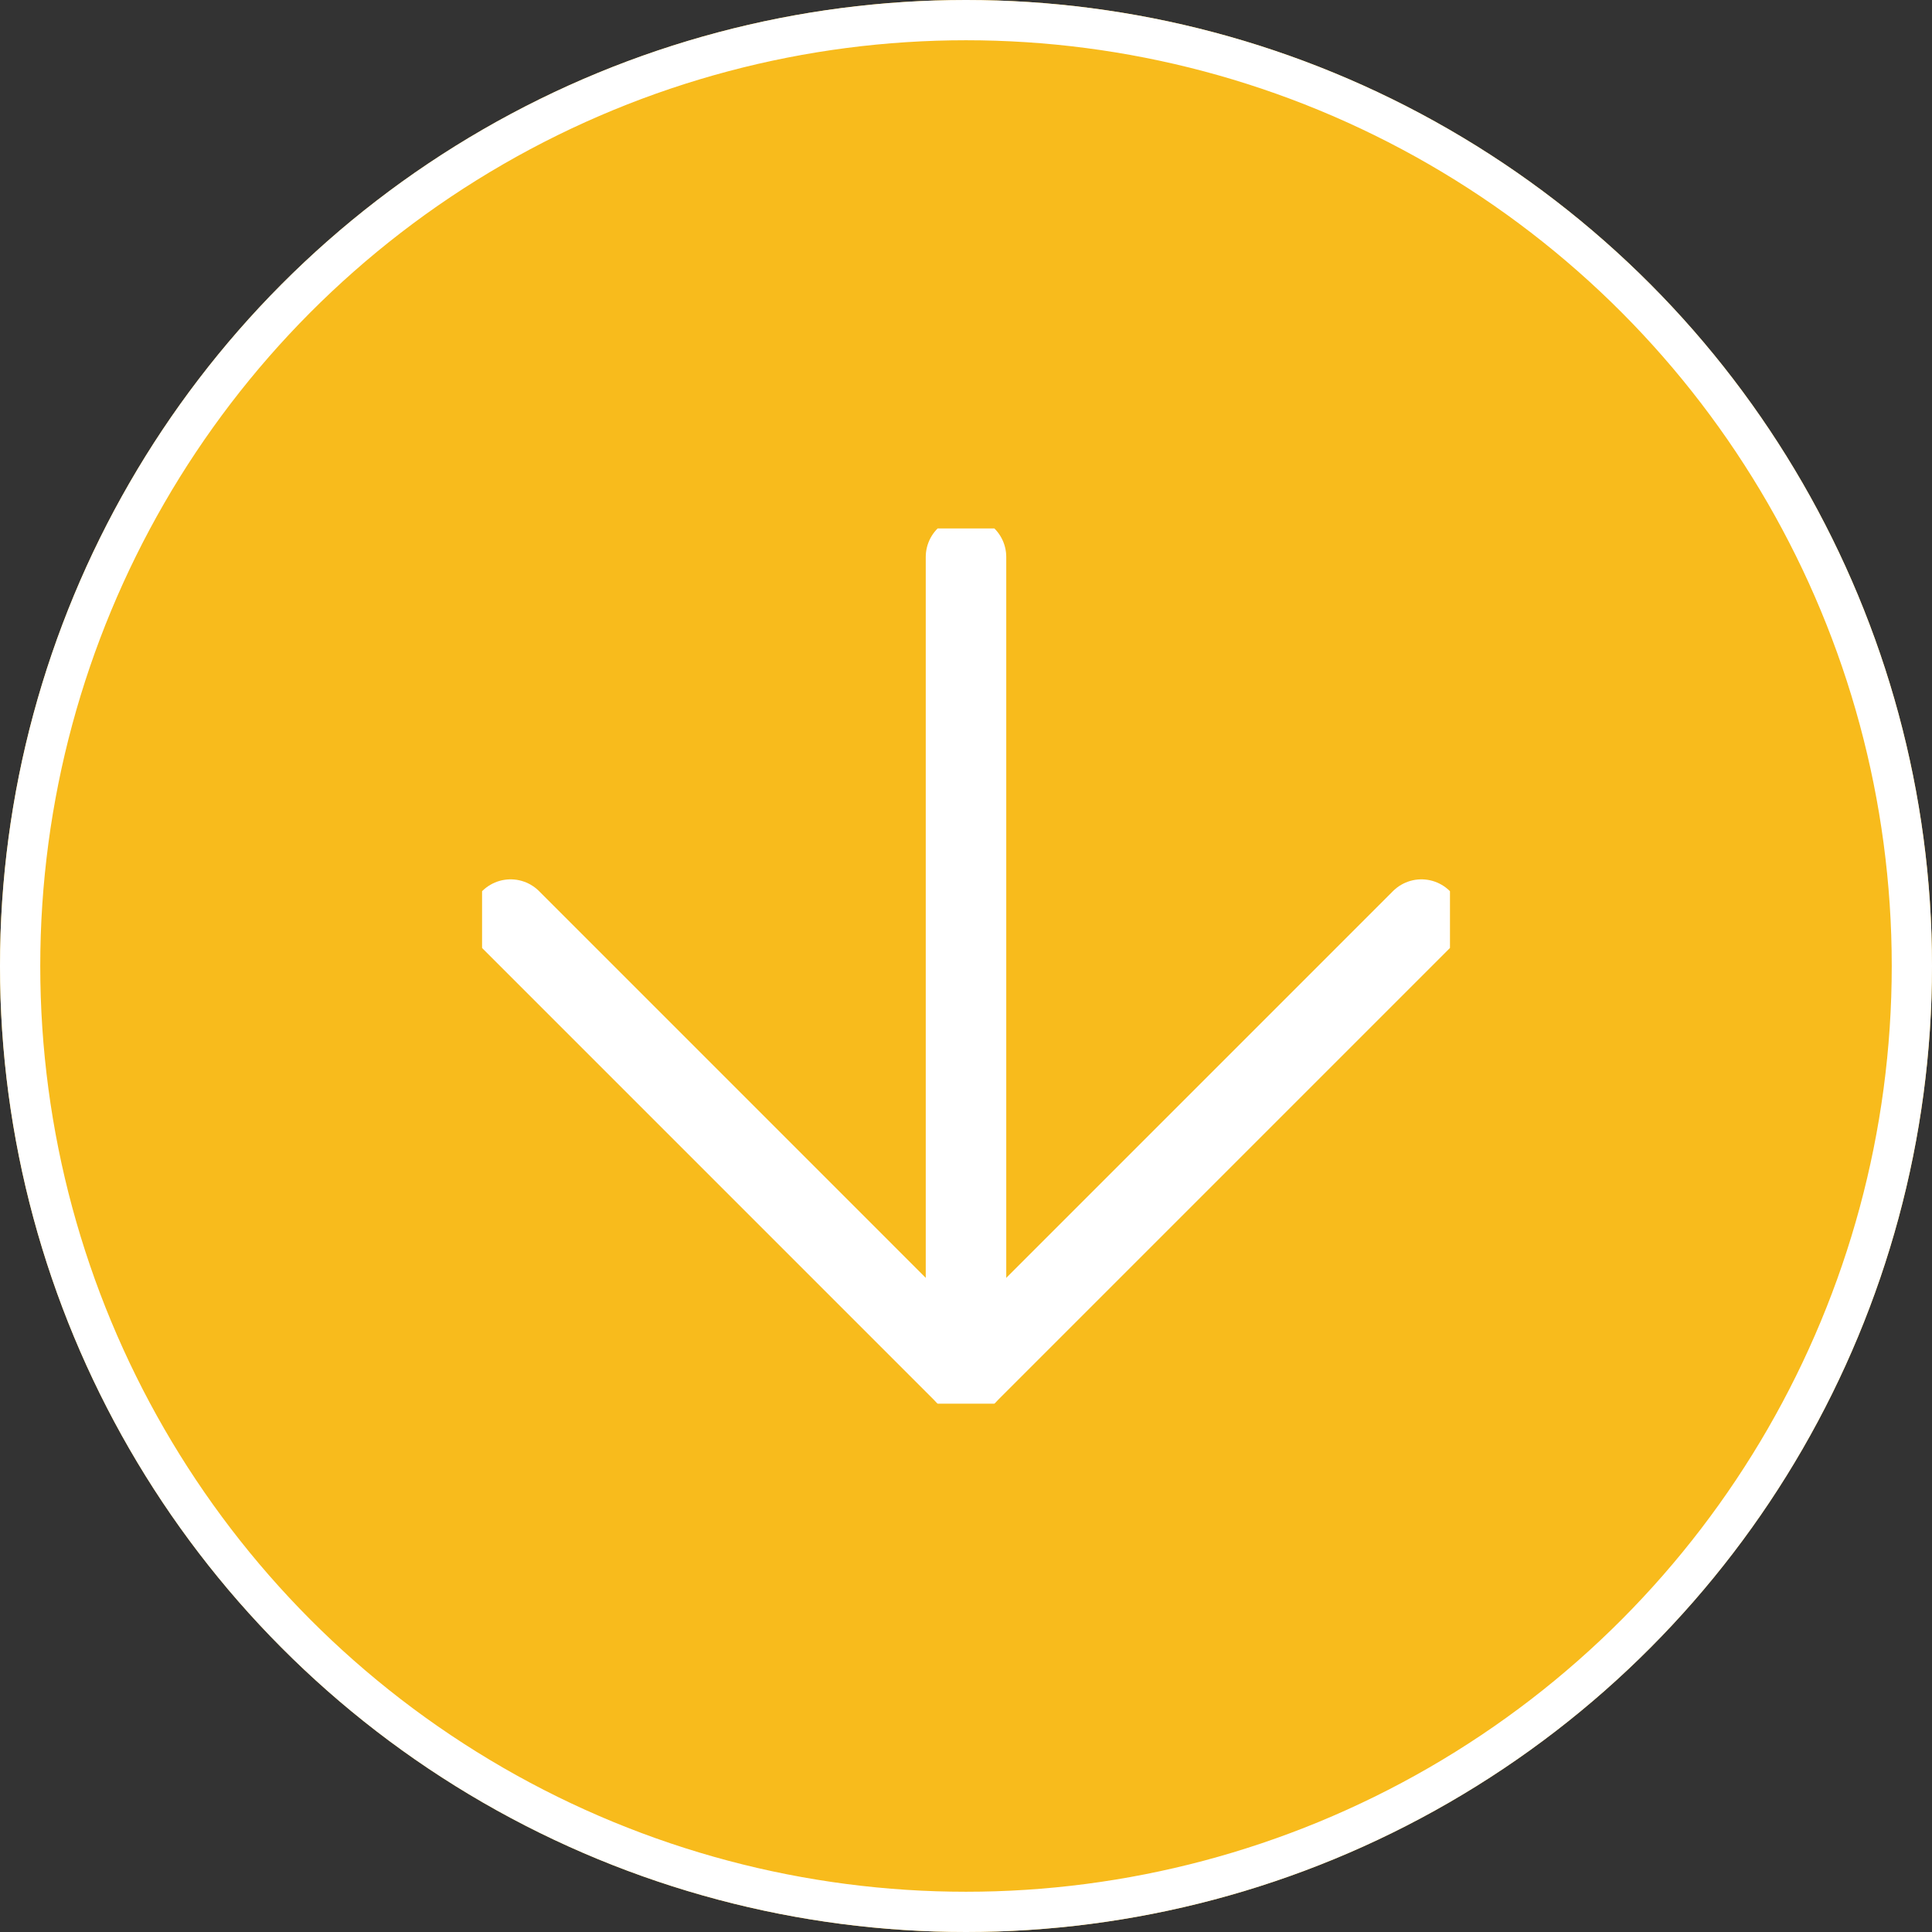
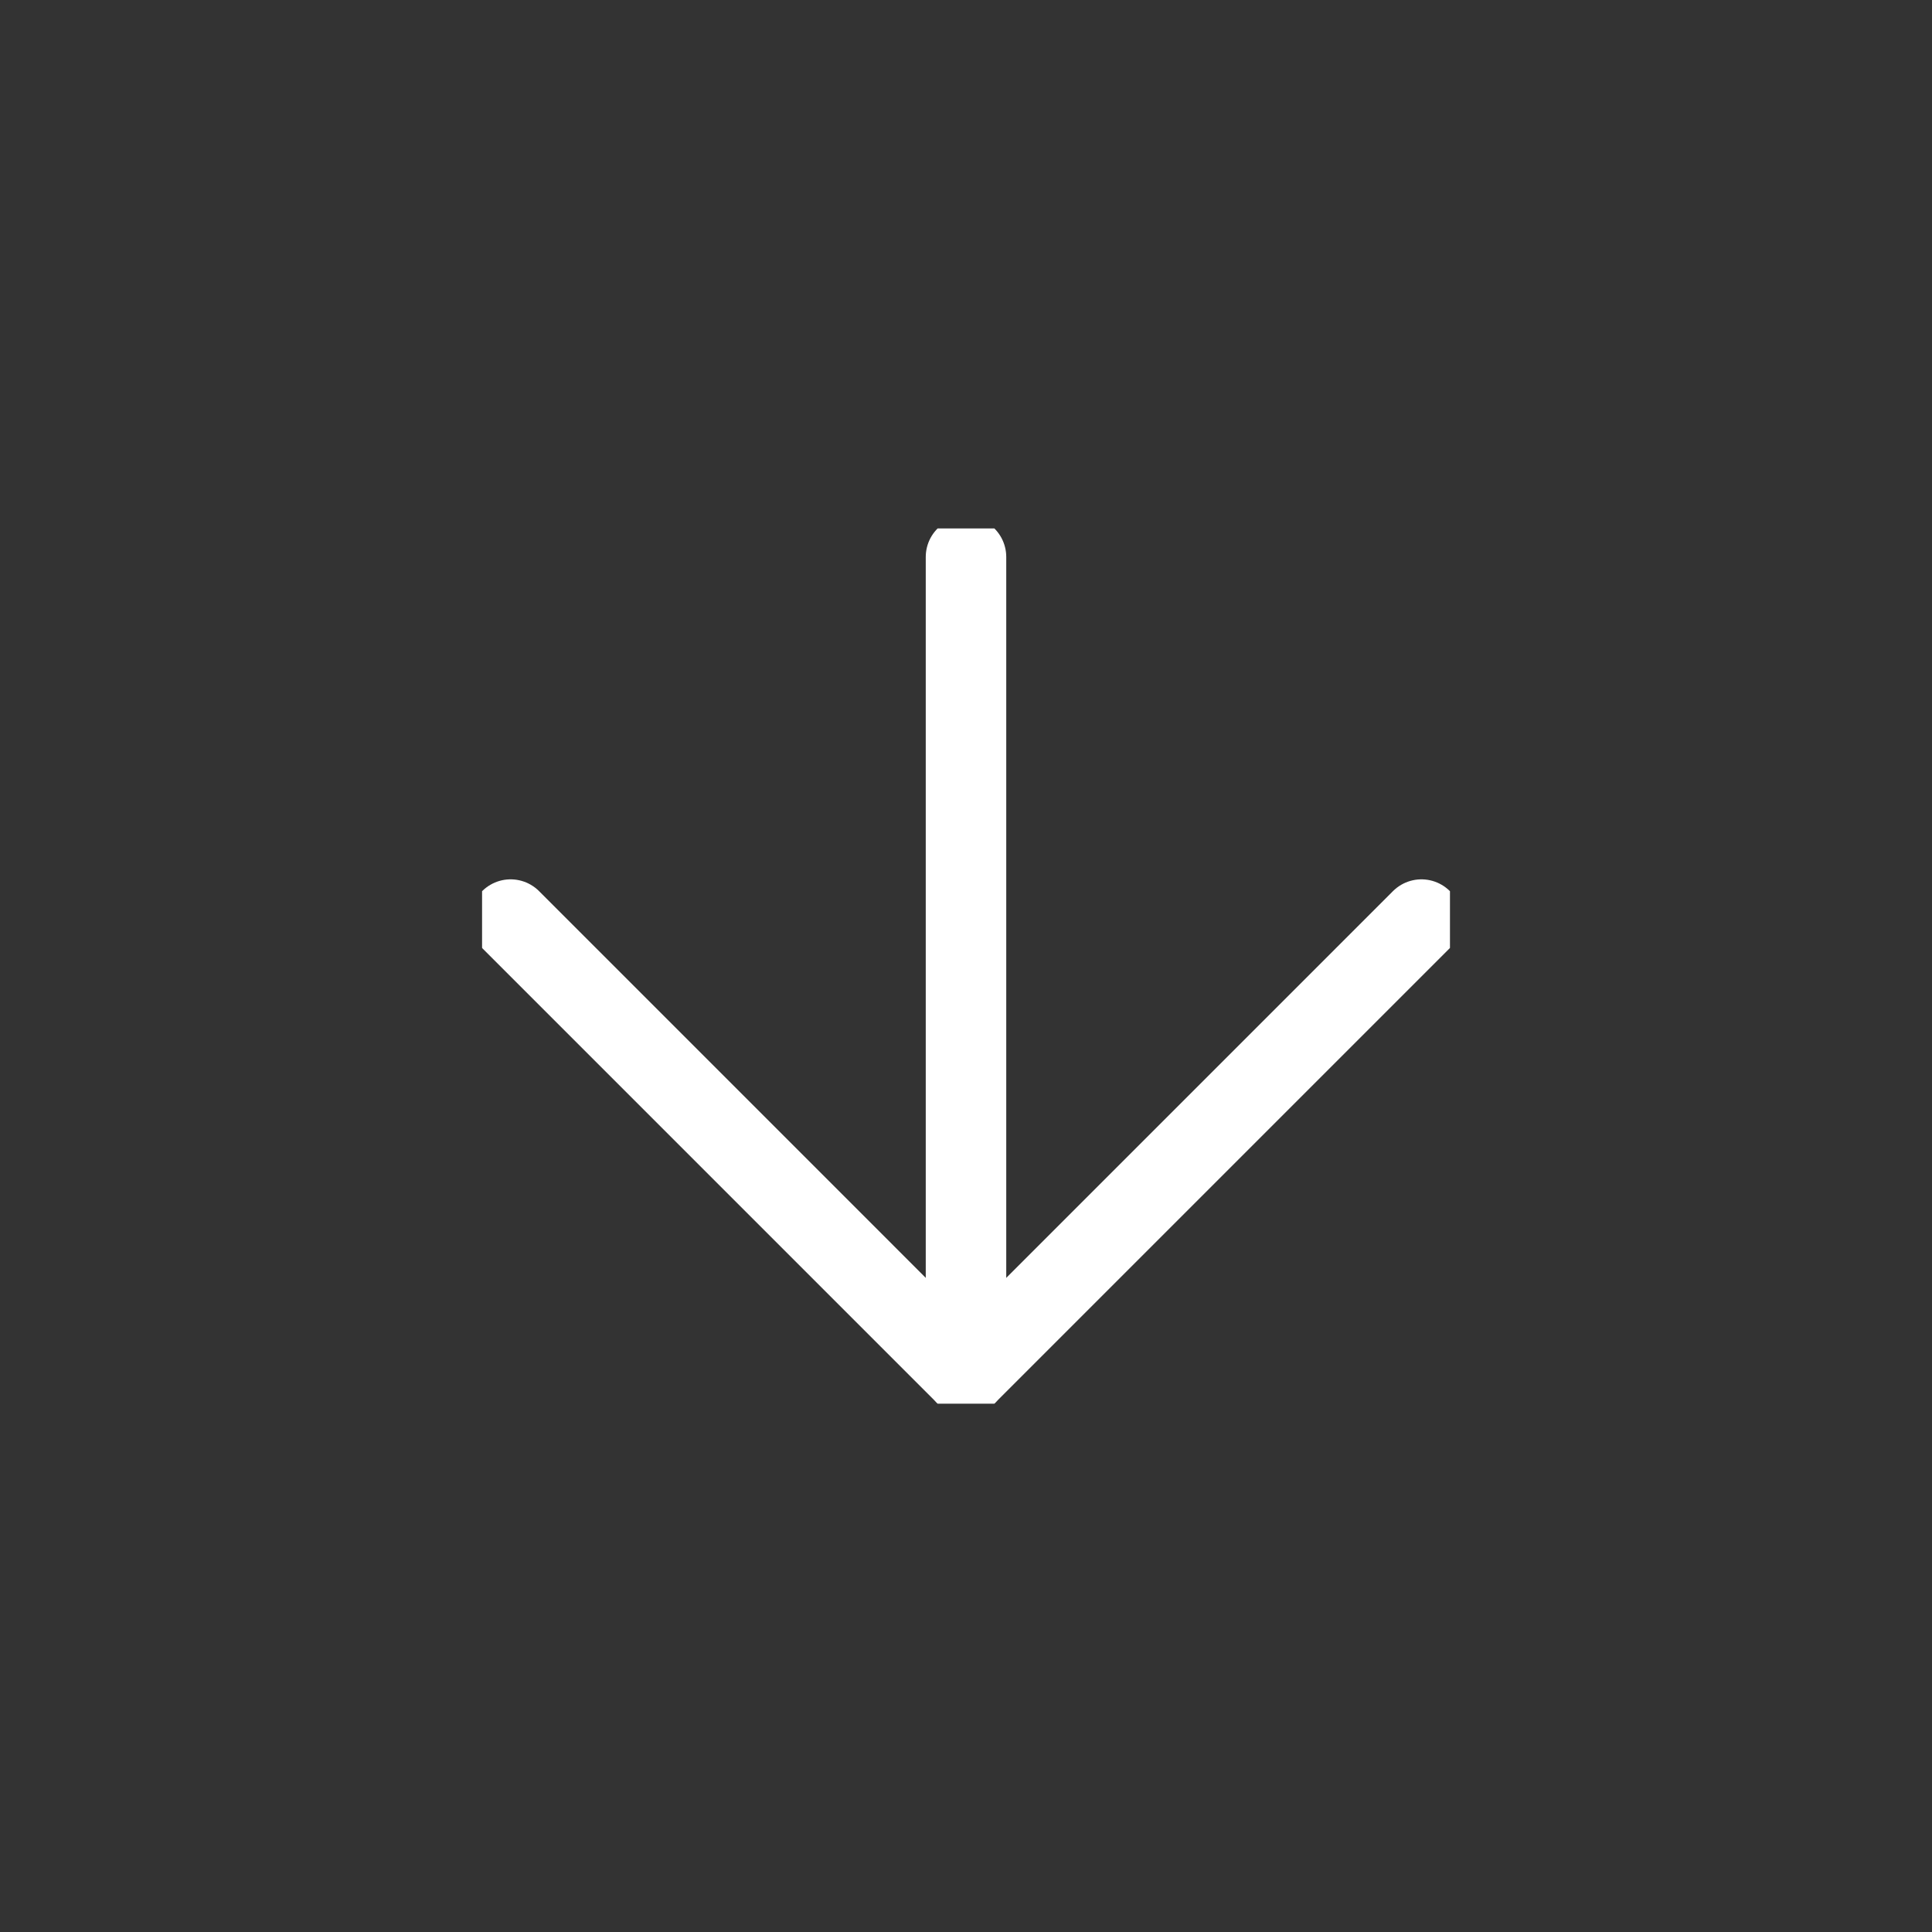
<svg xmlns="http://www.w3.org/2000/svg" width="48" height="48" viewBox="0 0 48 48">
  <rect x="0" y="0" width="48" height="48" fill="#333333" stroke="none" />
  <defs>
    <clipPath id="clip-path">
      <rect id="Rectangle_16" data-name="Rectangle 16" width="24.047" height="21.742" fill="none" />
    </clipPath>
  </defs>
  <g id="Group_16" data-name="Group 16" transform="translate(-80 -564)">
    <g id="Group_14" data-name="Group 14" transform="translate(80 564)">
      <g id="Ellipse_1" data-name="Ellipse 1" fill="#f8bb1c" stroke="#fff" stroke-width="1">
-         <circle cx="24" cy="24" r="24" stroke="none" />
-         <circle cx="24" cy="24" r="23.5" fill="none" />
-       </g>
+         </g>
      <g id="Group_12" data-name="Group 12" transform="translate(11.977 13.129)">
        <g id="Group_11" data-name="Group 11" transform="translate(0 0)" clip-path="url(#clip-path)">
          <path id="Path_128" data-name="Path 128" d="M23.629,13.71,12.314,25.025,1,13.71" transform="translate(-0.291 -3.992)" fill="none" stroke="#fff" stroke-linecap="round" stroke-linejoin="round" stroke-width="2" />
          <line id="Line_1" data-name="Line 1" y1="20.324" transform="translate(12.023 0.709)" fill="none" stroke="#fff" stroke-linecap="round" stroke-linejoin="round" stroke-width="2" />
        </g>
      </g>
    </g>
  </g>
</svg>